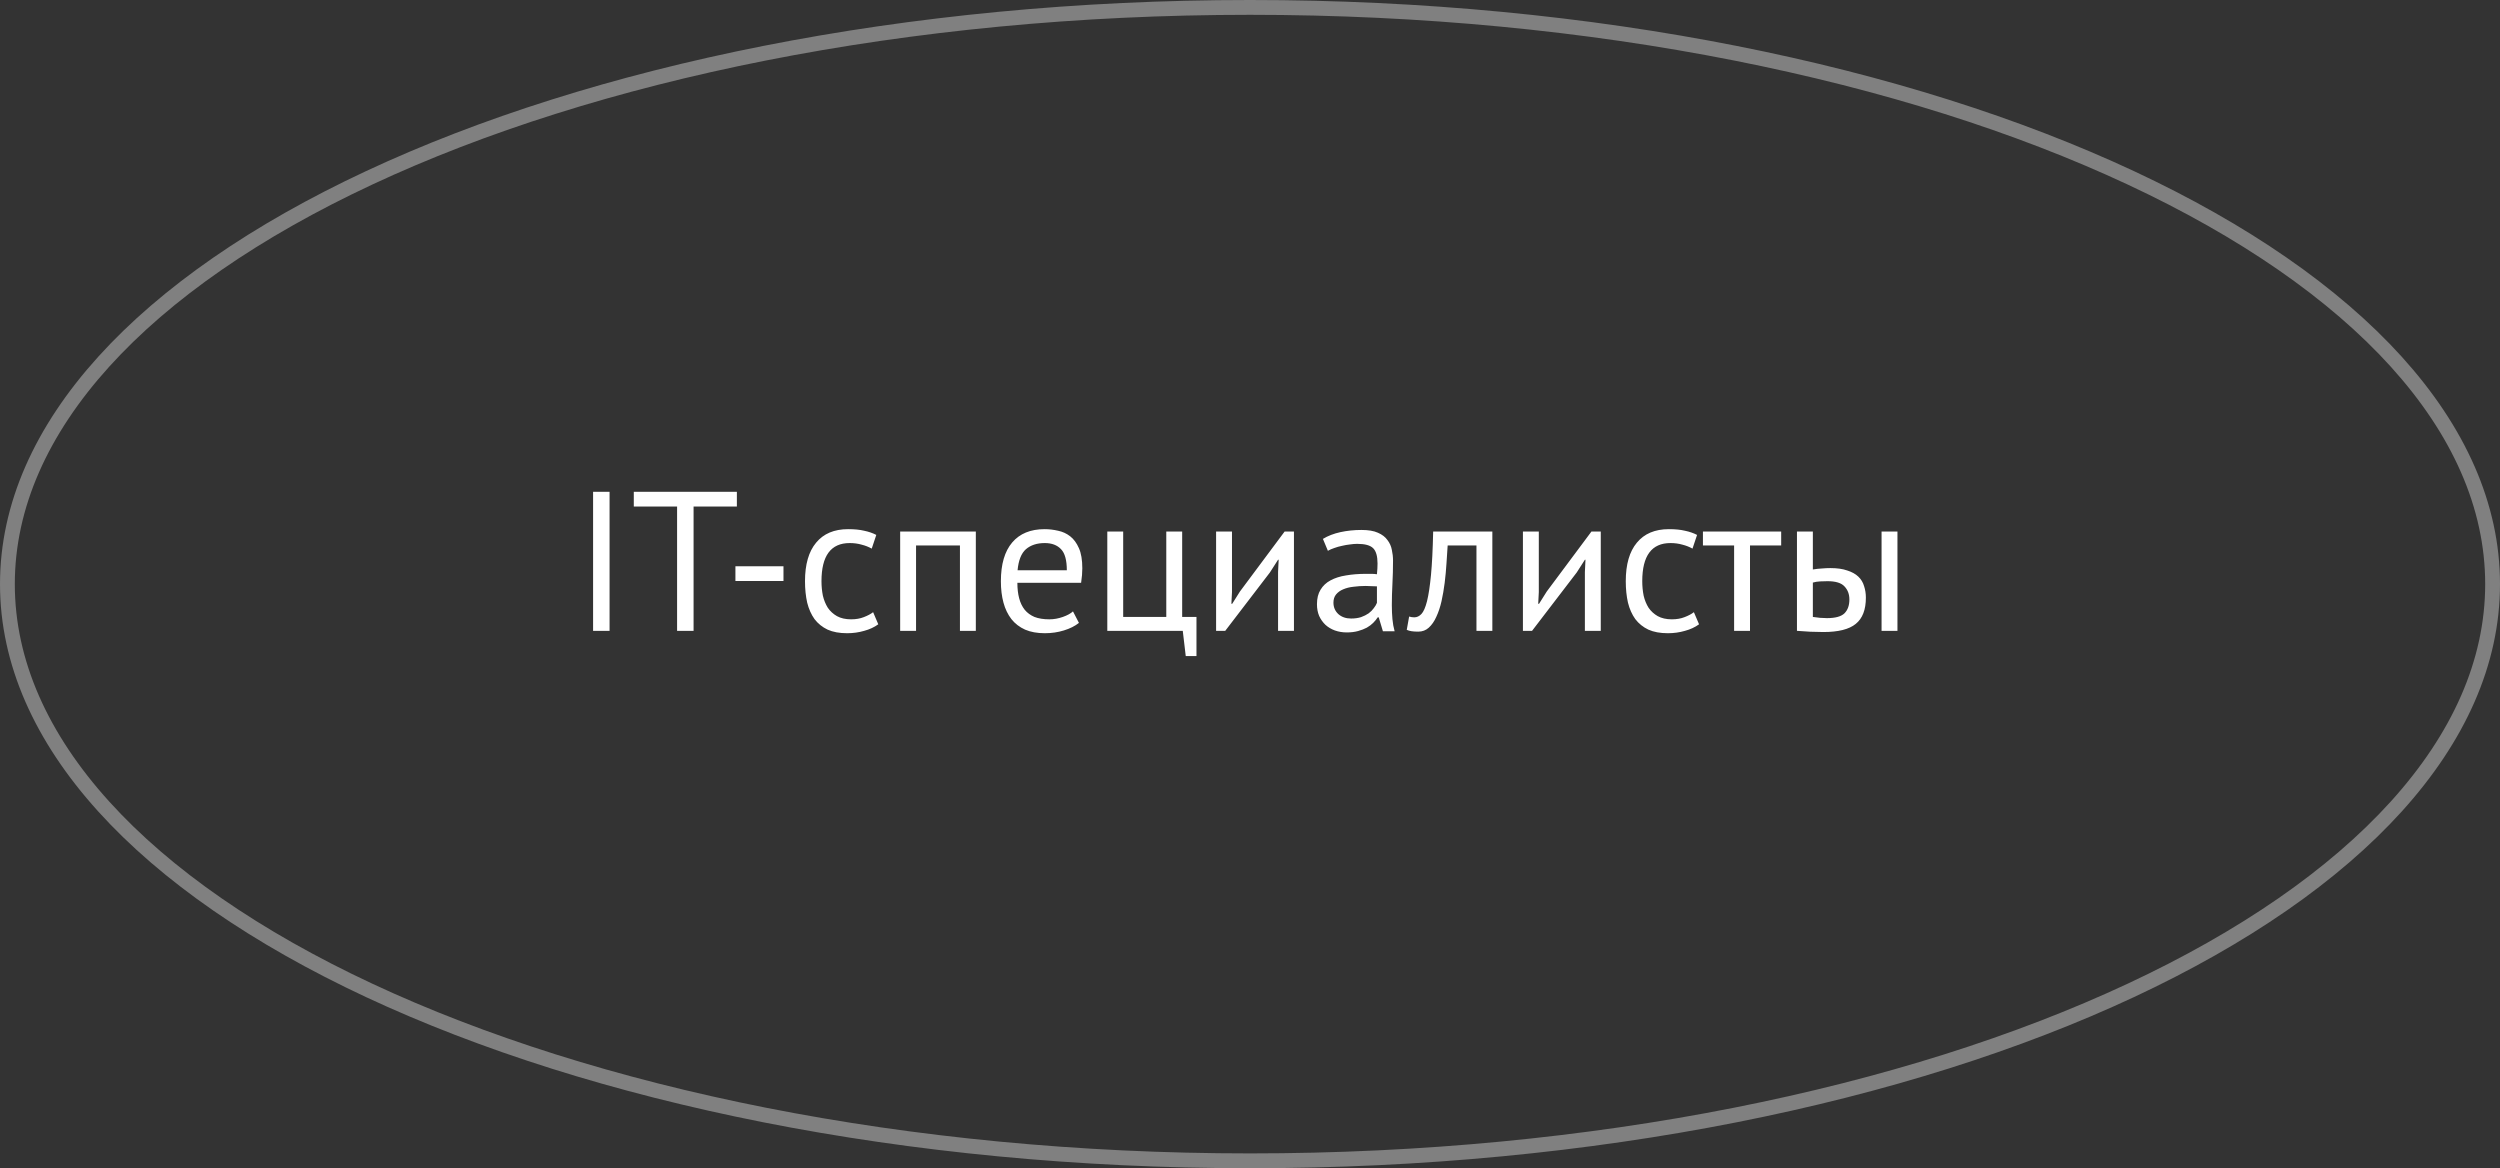
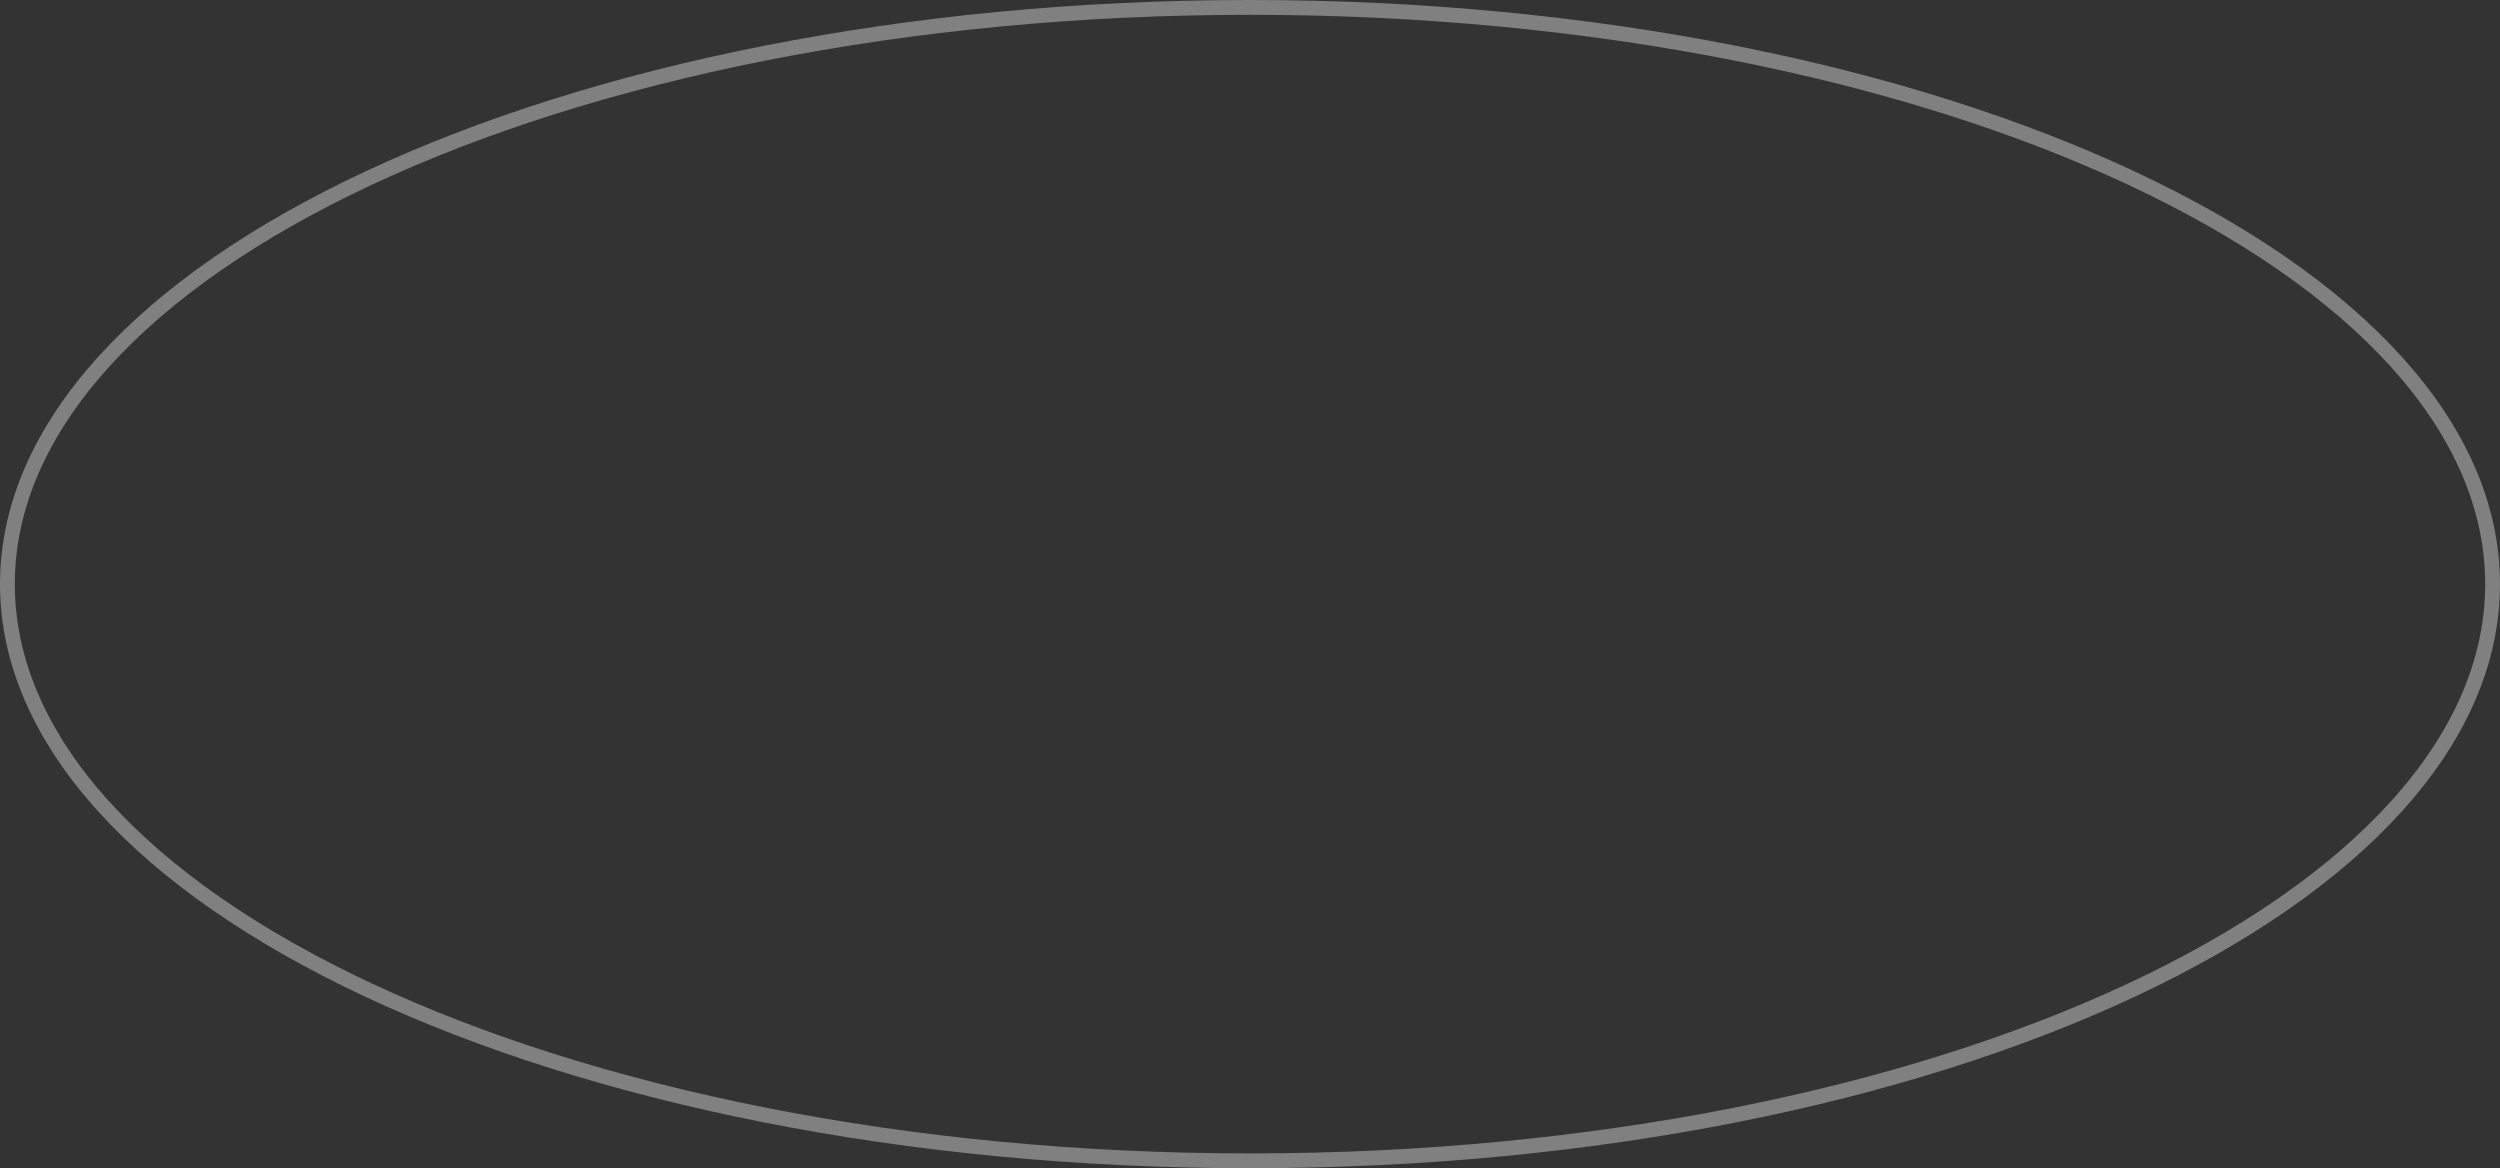
<svg xmlns="http://www.w3.org/2000/svg" width="214" height="100" viewBox="0 0 214 100" fill="none">
  <rect x="0" y="0" width="214" height="100" fill="#333333" stroke="none" />
  <path d="M213.366 50C213.366 63.415 201.705 75.756 182.392 84.781C163.13 93.782 136.476 99.366 107 99.366C77.524 99.366 50.87 93.782 31.608 84.781C12.295 75.756 0.634 63.415 0.634 50C0.634 36.585 12.295 24.244 31.608 15.219C50.87 6.218 77.524 0.634 107 0.634C136.476 0.634 163.13 6.218 182.392 15.219C201.705 24.244 213.366 36.585 213.366 50Z" stroke="#808080" stroke-width="1.268" />
-   <path d="M50.768 42.1H52.179V54H50.768V42.1ZM63.076 43.358H59.37V54H57.959V43.358H54.253V42.1H63.076V43.358ZM62.952 48.475H67.066V49.733H62.952V48.475ZM75.181 53.439C74.841 53.688 74.439 53.875 73.974 54C73.51 54.136 73.022 54.204 72.512 54.204C71.855 54.204 71.299 54.102 70.846 53.898C70.393 53.683 70.019 53.382 69.724 52.997C69.441 52.6 69.231 52.13 69.095 51.586C68.971 51.031 68.908 50.419 68.908 49.75C68.908 48.311 69.225 47.211 69.86 46.452C70.495 45.681 71.407 45.296 72.597 45.296C73.141 45.296 73.6 45.341 73.974 45.432C74.359 45.511 74.705 45.63 75.011 45.789L74.62 46.962C74.359 46.815 74.07 46.701 73.753 46.622C73.436 46.531 73.096 46.486 72.733 46.486C71.124 46.486 70.319 47.574 70.319 49.75C70.319 50.181 70.359 50.594 70.438 50.991C70.529 51.376 70.671 51.722 70.863 52.028C71.067 52.323 71.328 52.561 71.645 52.742C71.974 52.923 72.376 53.014 72.852 53.014C73.26 53.014 73.623 52.952 73.94 52.827C74.269 52.702 74.535 52.561 74.739 52.402L75.181 53.439ZM82.171 46.69H78.414V54H77.054V45.5H83.531V54H82.171V46.69ZM92.357 53.32C92.017 53.592 91.586 53.807 91.065 53.966C90.555 54.125 90.011 54.204 89.433 54.204C88.787 54.204 88.226 54.102 87.75 53.898C87.274 53.683 86.883 53.382 86.577 52.997C86.271 52.6 86.044 52.13 85.897 51.586C85.749 51.042 85.676 50.43 85.676 49.75C85.676 48.299 85.999 47.194 86.645 46.435C87.291 45.676 88.214 45.296 89.416 45.296C89.801 45.296 90.186 45.341 90.572 45.432C90.957 45.511 91.303 45.67 91.609 45.908C91.915 46.146 92.164 46.486 92.357 46.928C92.549 47.359 92.646 47.931 92.646 48.645C92.646 49.019 92.612 49.433 92.544 49.886H87.087C87.087 50.385 87.138 50.827 87.24 51.212C87.342 51.597 87.5 51.926 87.716 52.198C87.931 52.459 88.209 52.663 88.549 52.81C88.9 52.946 89.325 53.014 89.824 53.014C90.209 53.014 90.594 52.946 90.98 52.81C91.365 52.674 91.654 52.515 91.847 52.334L92.357 53.32ZM89.433 46.486C88.764 46.486 88.226 46.662 87.818 47.013C87.421 47.364 87.183 47.965 87.104 48.815H91.32C91.32 47.954 91.155 47.353 90.827 47.013C90.498 46.662 90.033 46.486 89.433 46.486ZM102.418 56.159H101.5L101.245 54H94.785V45.5H96.145V52.81H99.834V45.5H101.194V52.81H102.418V56.159ZM109.402 48.968L109.453 47.914H109.402L108.705 49.002L104.88 54H104.098V45.5H105.458V50.685L105.407 51.688H105.475L106.138 50.634L109.963 45.5H110.762V54H109.402V48.968ZM113.242 46.129C113.673 45.868 114.172 45.676 114.738 45.551C115.316 45.426 115.917 45.364 116.54 45.364C117.13 45.364 117.6 45.443 117.951 45.602C118.314 45.761 118.586 45.97 118.767 46.231C118.96 46.48 119.085 46.758 119.141 47.064C119.209 47.37 119.243 47.676 119.243 47.982C119.243 48.662 119.226 49.325 119.192 49.971C119.158 50.617 119.141 51.229 119.141 51.807C119.141 52.226 119.158 52.623 119.192 52.997C119.226 53.371 119.289 53.717 119.379 54.034H118.376L118.019 52.844H117.934C117.832 53.003 117.702 53.161 117.543 53.32C117.396 53.467 117.215 53.603 116.999 53.728C116.784 53.841 116.535 53.938 116.251 54.017C115.968 54.096 115.645 54.136 115.282 54.136C114.92 54.136 114.58 54.079 114.262 53.966C113.956 53.853 113.69 53.694 113.463 53.49C113.237 53.275 113.055 53.02 112.919 52.725C112.795 52.43 112.732 52.096 112.732 51.722C112.732 51.223 112.834 50.81 113.038 50.481C113.242 50.141 113.526 49.875 113.888 49.682C114.262 49.478 114.704 49.336 115.214 49.257C115.736 49.166 116.308 49.121 116.931 49.121C117.09 49.121 117.243 49.121 117.39 49.121C117.549 49.121 117.708 49.132 117.866 49.155C117.9 48.815 117.917 48.509 117.917 48.237C117.917 47.614 117.793 47.177 117.543 46.928C117.294 46.679 116.841 46.554 116.183 46.554C115.991 46.554 115.781 46.571 115.554 46.605C115.339 46.628 115.112 46.667 114.874 46.724C114.648 46.769 114.427 46.832 114.211 46.911C114.007 46.979 113.826 47.058 113.667 47.149L113.242 46.129ZM115.656 52.946C115.974 52.946 116.257 52.906 116.506 52.827C116.756 52.736 116.971 52.629 117.152 52.504C117.334 52.368 117.481 52.221 117.594 52.062C117.719 51.903 117.81 51.75 117.866 51.603V50.192C117.708 50.181 117.543 50.175 117.373 50.175C117.215 50.164 117.056 50.158 116.897 50.158C116.546 50.158 116.2 50.181 115.86 50.226C115.532 50.26 115.237 50.334 114.976 50.447C114.727 50.549 114.523 50.696 114.364 50.889C114.217 51.07 114.143 51.303 114.143 51.586C114.143 51.983 114.285 52.311 114.568 52.572C114.852 52.821 115.214 52.946 115.656 52.946ZM126.385 46.69H123.92C123.886 47.166 123.852 47.682 123.818 48.237C123.784 48.781 123.733 49.331 123.665 49.886C123.597 50.43 123.506 50.957 123.393 51.467C123.28 51.966 123.132 52.408 122.951 52.793C122.781 53.178 122.566 53.49 122.305 53.728C122.056 53.955 121.755 54.068 121.404 54.068C121.189 54.068 121.002 54.057 120.843 54.034C120.684 54.011 120.543 53.972 120.418 53.915L120.622 52.776C120.758 52.821 120.905 52.844 121.064 52.844C121.291 52.844 121.495 52.748 121.676 52.555C121.857 52.362 122.016 52 122.152 51.467C122.288 50.923 122.401 50.175 122.492 49.223C122.583 48.271 122.645 47.03 122.679 45.5H127.745V54H126.385V46.69ZM135.666 48.968L135.717 47.914H135.666L134.969 49.002L131.144 54H130.362V45.5H131.722V50.685L131.671 51.688H131.739L132.402 50.634L136.227 45.5H137.026V54H135.666V48.968ZM145.439 53.439C145.099 53.688 144.697 53.875 144.232 54C143.767 54.136 143.28 54.204 142.77 54.204C142.113 54.204 141.557 54.102 141.104 53.898C140.651 53.683 140.277 53.382 139.982 52.997C139.699 52.6 139.489 52.13 139.353 51.586C139.228 51.031 139.166 50.419 139.166 49.75C139.166 48.311 139.483 47.211 140.118 46.452C140.753 45.681 141.665 45.296 142.855 45.296C143.399 45.296 143.858 45.341 144.232 45.432C144.617 45.511 144.963 45.63 145.269 45.789L144.878 46.962C144.617 46.815 144.328 46.701 144.011 46.622C143.694 46.531 143.354 46.486 142.991 46.486C141.382 46.486 140.577 47.574 140.577 49.75C140.577 50.181 140.617 50.594 140.696 50.991C140.787 51.376 140.928 51.722 141.121 52.028C141.325 52.323 141.586 52.561 141.903 52.742C142.232 52.923 142.634 53.014 143.11 53.014C143.518 53.014 143.881 52.952 144.198 52.827C144.527 52.702 144.793 52.561 144.997 52.402L145.439 53.439ZM152.469 46.69H149.8V54H148.44V46.69H145.771V45.5H152.469V46.69ZM155.18 52.81C155.599 52.878 156.001 52.912 156.387 52.912C157.101 52.912 157.599 52.776 157.883 52.504C158.166 52.221 158.308 51.824 158.308 51.314C158.308 50.861 158.166 50.487 157.883 50.192C157.611 49.897 157.129 49.75 156.438 49.75C156.245 49.75 156.035 49.756 155.809 49.767C155.582 49.778 155.372 49.812 155.18 49.869V52.81ZM155.18 48.747C155.452 48.702 155.712 48.673 155.962 48.662C156.211 48.639 156.449 48.628 156.676 48.628C157.254 48.628 157.735 48.696 158.121 48.832C158.517 48.957 158.835 49.132 159.073 49.359C159.311 49.586 159.475 49.858 159.566 50.175C159.668 50.481 159.719 50.81 159.719 51.161C159.719 52.192 159.43 52.94 158.852 53.405C158.285 53.87 157.361 54.102 156.081 54.102C155.355 54.102 154.602 54.068 153.82 54V45.5H155.18V48.747ZM161.062 45.5H162.422V54H161.062V45.5Z" fill="white" />
</svg>